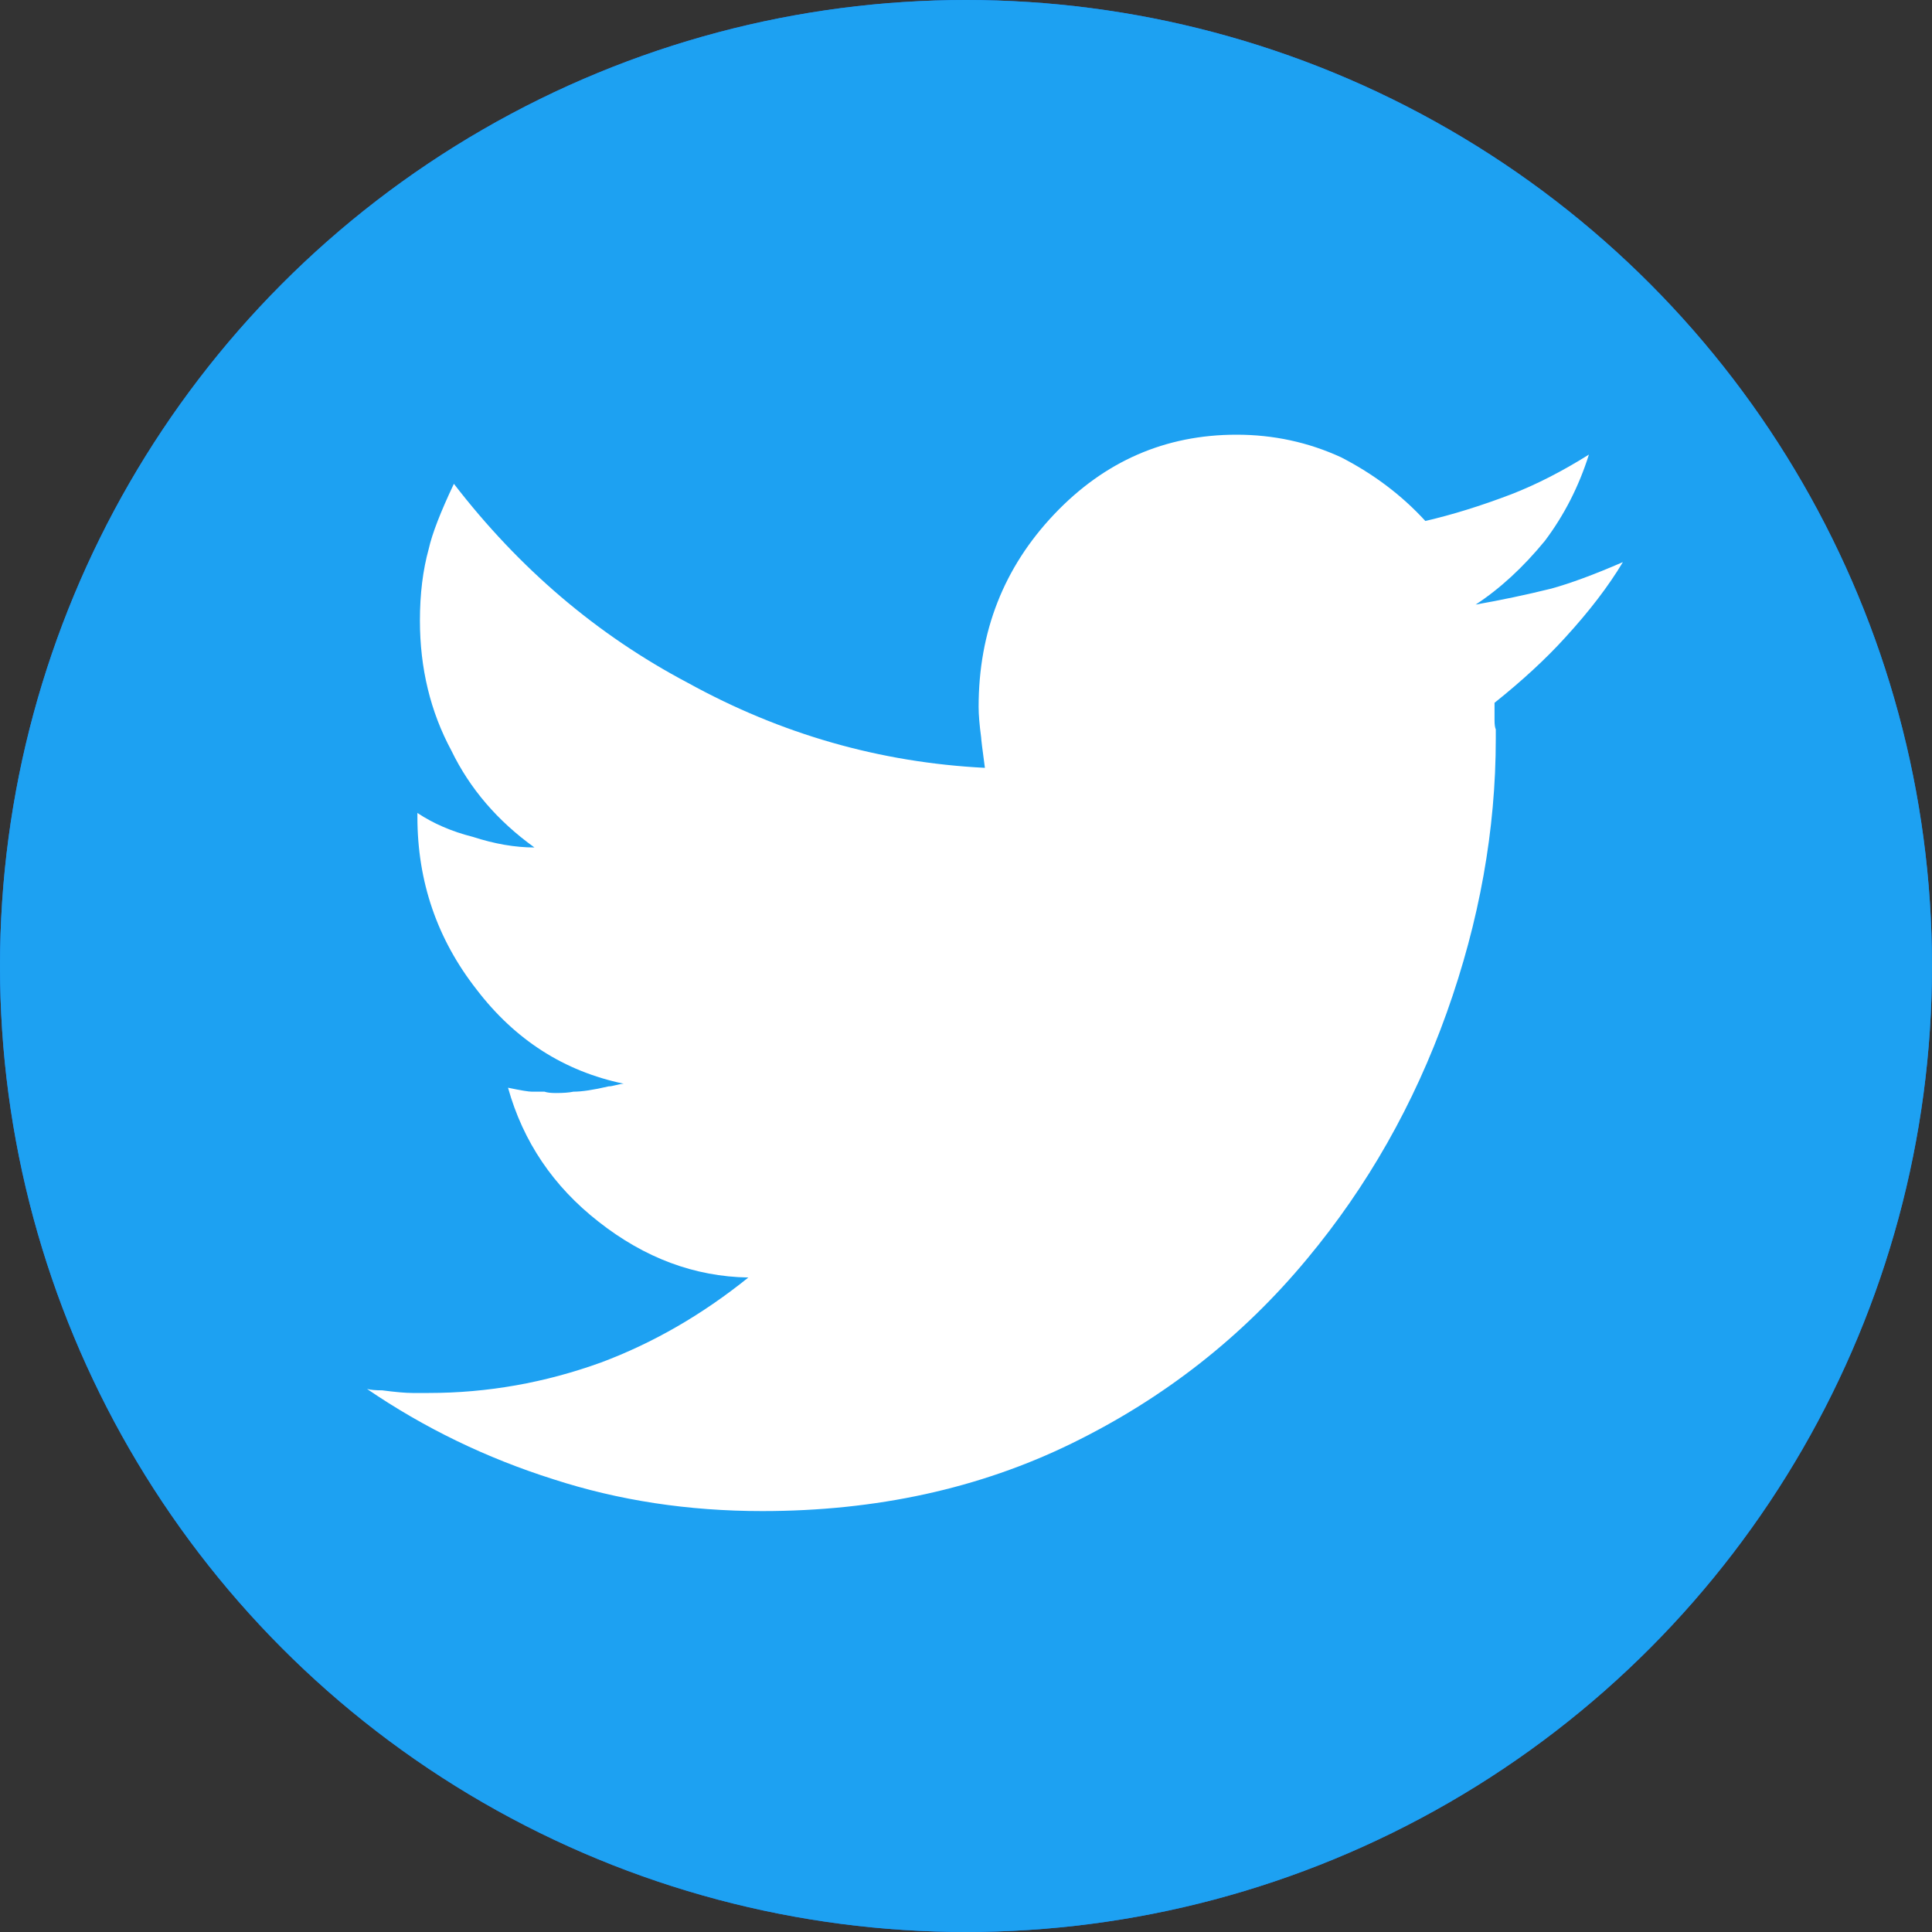
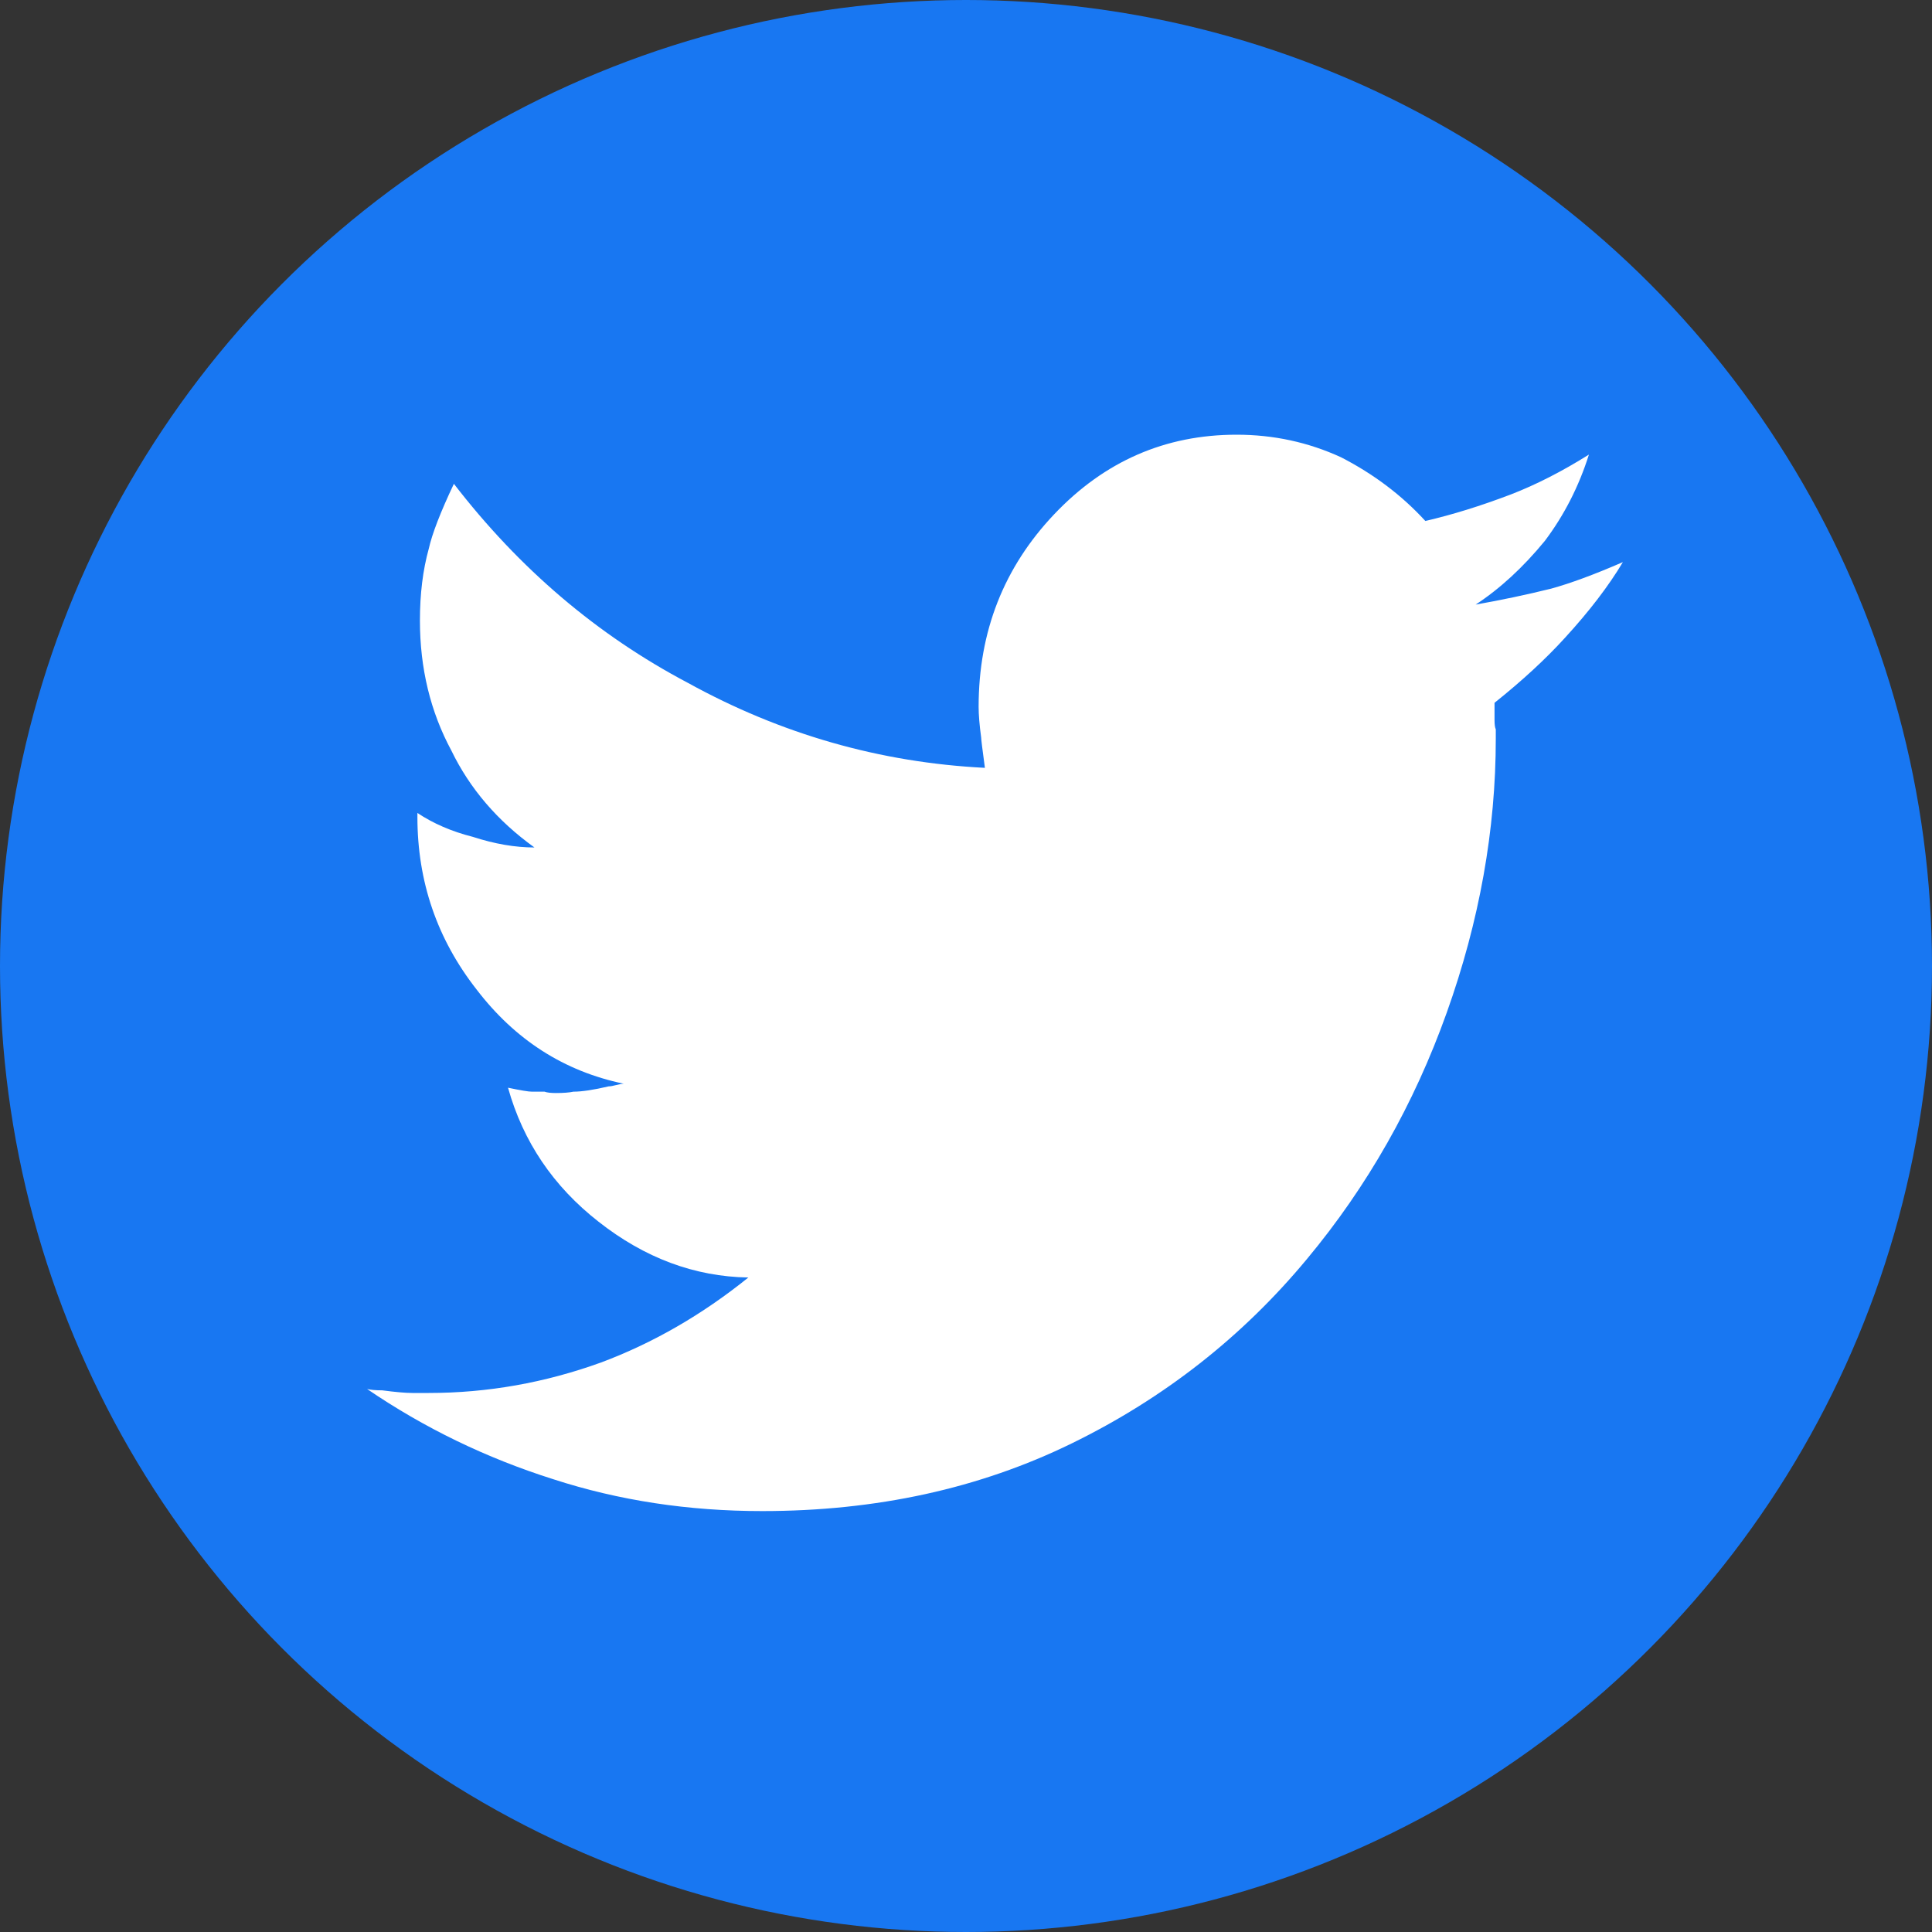
<svg xmlns="http://www.w3.org/2000/svg" width="60px" height="60px" viewBox="0 0 60 60" version="1.1">
  <rect x="0" y="0" width="60" height="60" fill="#333333" stroke="none" />
  <title>Artboard</title>
  <g id="Artboard" stroke="none" stroke-width="1" fill="none" fill-rule="evenodd">
-     <path d="M34.815,30.951 L27.115,38.813 C26.869,39.062 26.47,39.062 26.223,38.813 L25.185,37.761 C24.938,37.511 24.938,37.108 25.185,36.858 L31.4,30.5 L25.185,24.142 C24.938,23.892 24.938,23.489 25.185,23.239 L26.223,22.187 C26.47,21.938 26.869,21.938 27.115,22.187 L34.815,30.049 C35.062,30.298 35.062,30.702 34.815,30.951 Z" id="Path" fill="#000000" fill-rule="nonzero" />
    <g id="icon-fb">
      <circle id="Oval" fill="#1877F2" cx="30" cy="30" r="30" />
-       <path d="M33.19,51 C33.19,51 33.19,31.82 33.19,31.82 C33.19,31.82 39.63,31.82 39.63,31.82 C39.63,31.82 40.61,24.4 40.61,24.4 C40.61,24.4 33.19,24.4 33.19,24.4 C33.19,24.4 33.19,19.64 33.19,19.64 C33.19,17.477 33.87,16 36.97,16 C36.97,16 40.89,16 40.89,16 C40.89,16 40.89,9.28 40.89,9.28 C40.206,9.189 37.88,9 35.15,9 C29.449,9 25.49,12.547 25.49,18.94 C25.49,18.94 25.49,24.4 25.49,24.4 C25.49,24.4 19.05,24.4 19.05,24.4 C19.05,24.4 19.05,31.82 19.05,31.82 C19.05,31.82 25.49,31.82 25.49,31.82 C25.49,31.82 25.49,51 25.49,51 C25.49,51 33.19,51 33.19,51 Z" id="Path" fill="#FFFFFF" fill-rule="nonzero" />
    </g>
    <g id="icon-tw">
-       <circle id="Oval" fill="#1DA1F2" cx="30" cy="30" r="30" />
      <path d="M50.4,17.457 C49.957,18.199 49.358,18.982 48.603,19.806 C48.003,20.466 47.274,21.139 46.414,21.826 C46.414,21.826 46.414,22.073 46.414,22.073 C46.414,22.073 46.414,22.362 46.414,22.362 C46.414,22.499 46.427,22.596 46.453,22.651 C46.453,22.651 46.453,22.939 46.453,22.939 C46.453,25.769 45.945,28.607 44.929,31.451 C43.913,34.295 42.467,36.844 40.591,39.097 C38.585,41.515 36.15,43.425 33.284,44.826 C30.418,46.228 27.214,46.928 23.671,46.928 C21.378,46.928 19.216,46.599 17.184,45.939 C15.1,45.28 13.172,44.345 11.4,43.136 C11.504,43.164 11.661,43.178 11.869,43.178 C12.286,43.233 12.599,43.26 12.807,43.26 C12.807,43.26 13.315,43.26 13.315,43.26 C15.139,43.26 16.923,42.944 18.669,42.312 C20.284,41.708 21.808,40.828 23.241,39.674 C21.573,39.647 20.023,39.069 18.591,37.943 C17.184,36.844 16.246,35.456 15.777,33.78 C16.168,33.862 16.415,33.903 16.519,33.903 C16.519,33.903 16.91,33.903 16.91,33.903 C16.988,33.931 17.105,33.945 17.262,33.945 C17.496,33.945 17.679,33.931 17.809,33.903 C18.069,33.903 18.434,33.848 18.903,33.738 C18.955,33.738 19.033,33.725 19.138,33.697 C19.242,33.67 19.32,33.656 19.372,33.656 C17.522,33.271 15.998,32.296 14.8,30.729 C13.575,29.163 12.963,27.377 12.963,25.371 C12.963,25.371 12.963,25.33 12.963,25.33 C12.963,25.33 12.963,25.289 12.963,25.289 C12.963,25.289 12.963,25.247 12.963,25.247 C13.458,25.577 14.031,25.824 14.683,25.989 C15.36,26.209 15.998,26.319 16.598,26.319 C15.451,25.495 14.591,24.492 14.018,23.31 C13.367,22.101 13.041,20.754 13.041,19.271 C13.041,18.446 13.132,17.704 13.315,17.045 C13.419,16.578 13.68,15.904 14.096,15.025 C16.129,17.663 18.551,19.724 21.365,21.208 C24.257,22.802 27.331,23.681 30.587,23.846 C30.509,23.269 30.47,22.953 30.47,22.898 C30.418,22.513 30.392,22.197 30.392,21.95 C30.392,19.614 31.174,17.622 32.737,15.973 C34.3,14.324 36.189,13.5 38.403,13.5 C39.549,13.5 40.63,13.734 41.647,14.201 C42.663,14.723 43.535,15.382 44.265,16.179 C45.098,15.987 45.984,15.712 46.922,15.355 C47.704,15.053 48.511,14.64 49.345,14.118 C49.033,15.107 48.576,16.001 47.977,16.797 C47.3,17.622 46.584,18.281 45.828,18.776 C46.61,18.638 47.391,18.474 48.172,18.281 C48.772,18.116 49.514,17.842 50.4,17.457 Z" id="Path" fill="#FFFFFF" fill-rule="nonzero" />
    </g>
  </g>
</svg>